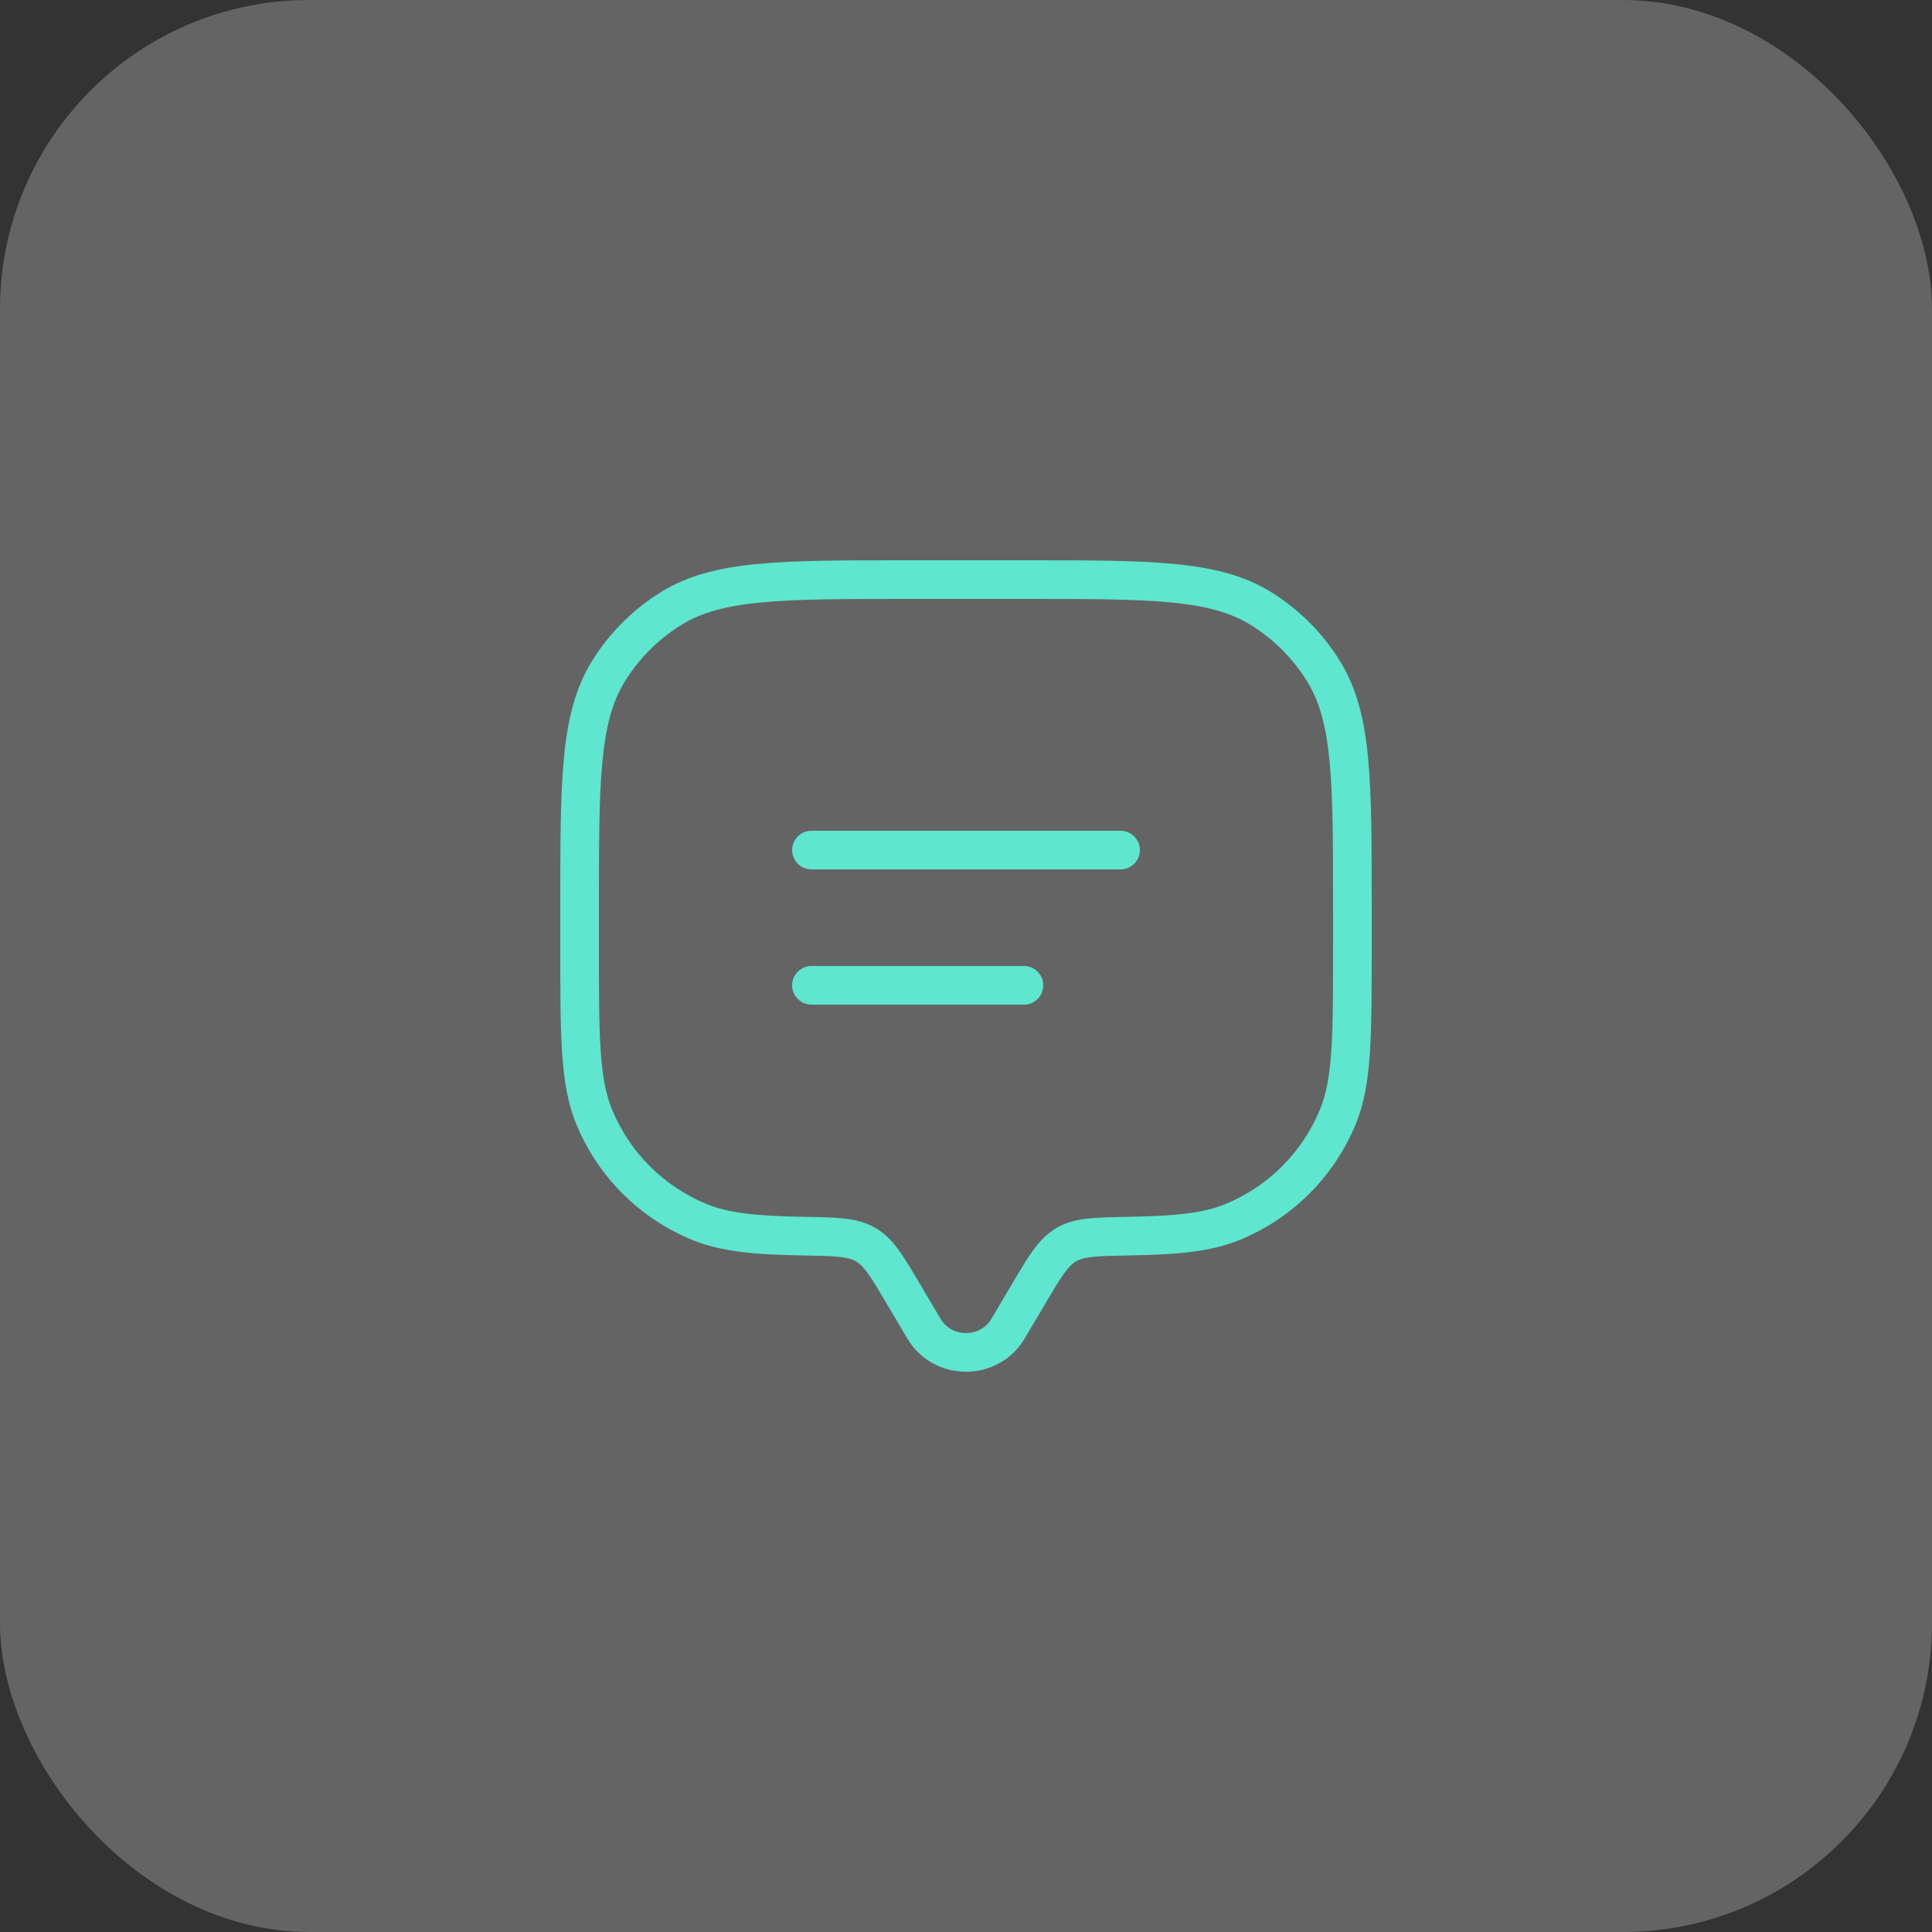
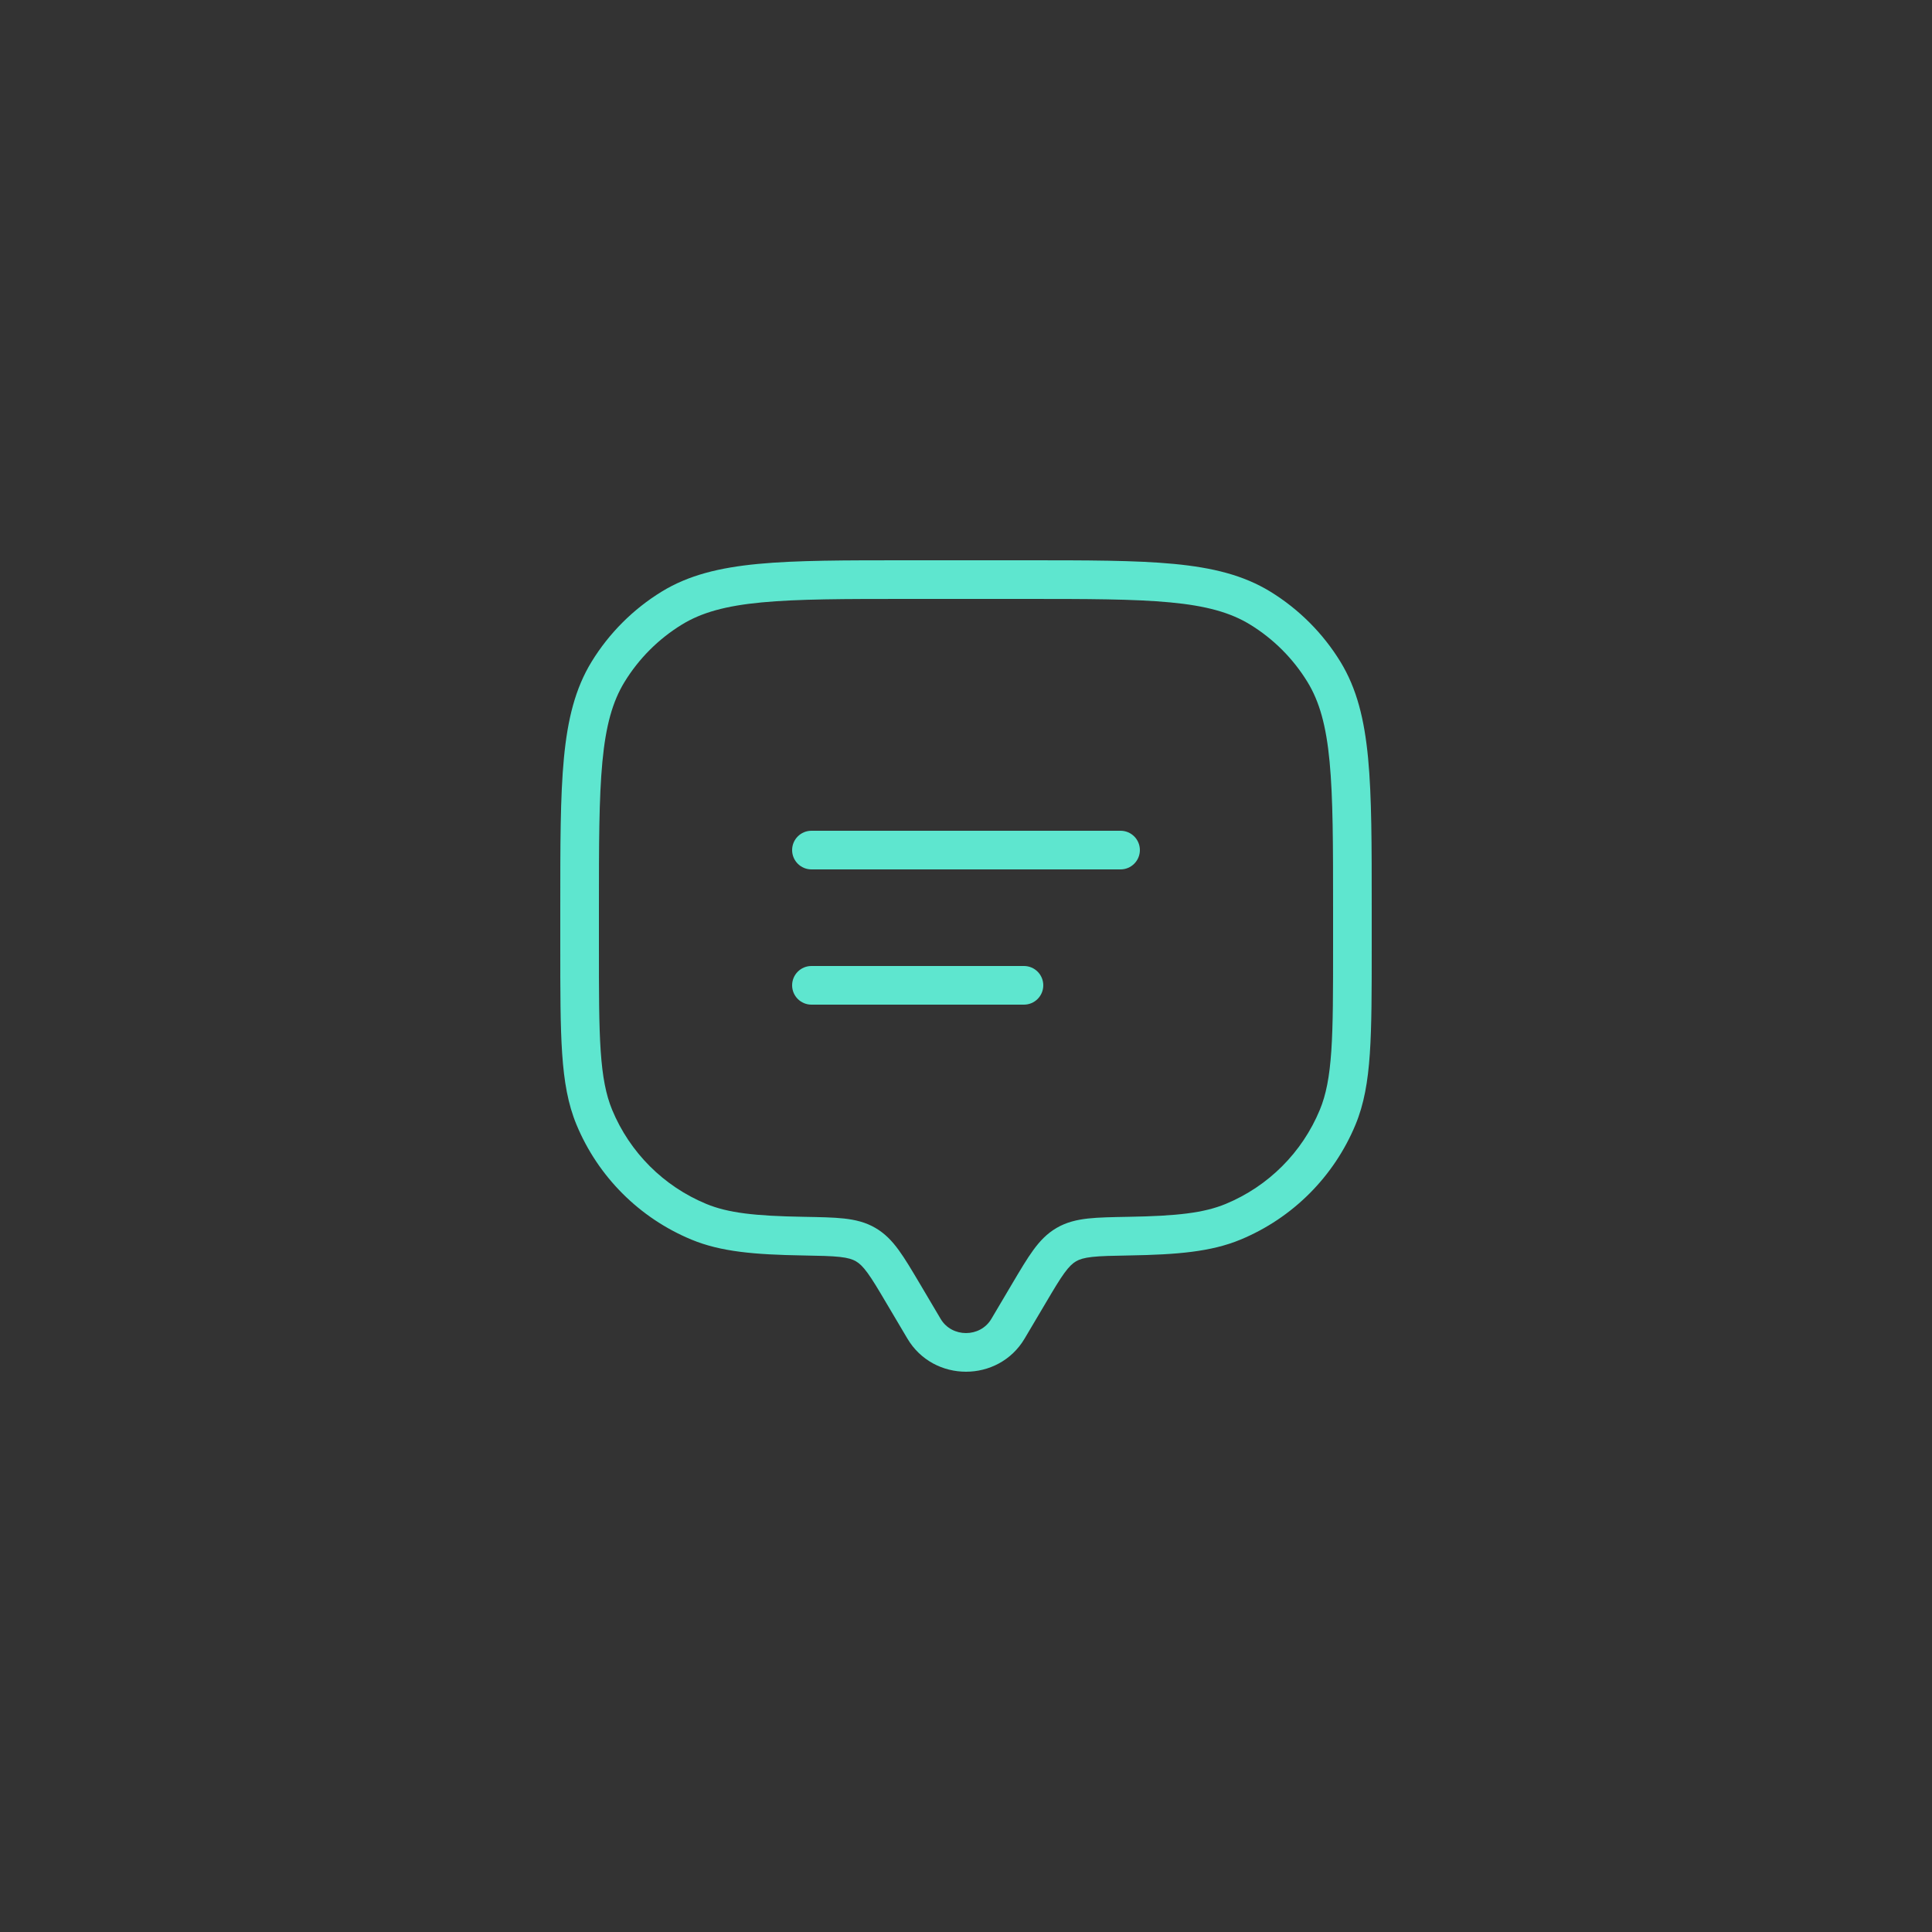
<svg xmlns="http://www.w3.org/2000/svg" width="50" height="50" viewBox="0 0 50 50" fill="none">
  <rect x="0" y="0" width="50" height="50" fill="#333333" stroke="none" />
-   <rect width="50" height="50" rx="8" fill="#FAFAFA" fill-opacity="0.25" />
  <path d="M26.087 34.388L26.517 34.642H26.517L26.087 34.388ZM26.629 33.472L26.198 33.217L26.629 33.472ZM23.371 33.472L22.941 33.727L23.371 33.472ZM23.913 34.388L24.344 34.133L23.913 34.388ZM15.381 28.913L15.842 28.722H15.842L15.381 28.913ZM20.79 31.991L20.781 32.491L20.79 31.991ZM18.087 31.619L17.895 32.081L17.895 32.081L18.087 31.619ZM34.619 28.913L35.081 29.105V29.105L34.619 28.913ZM29.21 31.991L29.202 31.491L29.21 31.991ZM31.913 31.619L32.105 32.081L31.913 31.619ZM32.612 15.737L32.351 16.163L32.612 15.737ZM34.263 17.387L34.69 17.126L34.69 17.126L34.263 17.387ZM17.387 15.737L17.126 15.31V15.31L17.387 15.737ZM15.737 17.387L15.31 17.126H15.31L15.737 17.387ZM22.403 32.21L22.654 31.778L22.654 31.778L22.403 32.21ZM21 21.5C20.724 21.5 20.5 21.724 20.5 22C20.5 22.276 20.724 22.5 21 22.5V21.5ZM29 22.5C29.276 22.5 29.5 22.276 29.5 22C29.5 21.724 29.276 21.5 29 21.5V22.5ZM21 25C20.724 25 20.5 25.224 20.5 25.5C20.5 25.776 20.724 26 21 26V25ZM26.5 26C26.776 26 27 25.776 27 25.5C27 25.224 26.776 25 26.5 25V26ZM26.087 34.388L26.517 34.642L27.059 33.727L26.629 33.472L26.198 33.217L25.656 34.133L26.087 34.388ZM23.371 33.472L22.941 33.727L23.483 34.642L23.913 34.388L24.344 34.133L23.802 33.217L23.371 33.472ZM26.087 34.388L25.656 34.133C25.367 34.622 24.633 34.622 24.344 34.133L23.913 34.388L23.483 34.642C24.16 35.786 25.84 35.786 26.517 34.642L26.087 34.388ZM23.5 15V15.5H26.5V15V14.5H23.5V15ZM35 23.5H34.5V24.5H35H35.5V23.5H35ZM15 24.5H15.5V23.5H15H14.5V24.5H15ZM15 24.5H14.5C14.5 25.658 14.5 26.552 14.549 27.27C14.598 27.993 14.699 28.574 14.919 29.105L15.381 28.913L15.842 28.722C15.682 28.334 15.592 27.874 15.546 27.202C15.5 26.525 15.5 25.672 15.5 24.5H15ZM20.79 31.991L20.798 31.491C19.543 31.47 18.842 31.391 18.278 31.157L18.087 31.619L17.895 32.081C18.652 32.395 19.526 32.47 20.781 32.491L20.79 31.991ZM15.381 28.913L14.919 29.105C15.477 30.452 16.548 31.523 17.895 32.081L18.087 31.619L18.278 31.157C17.175 30.701 16.299 29.825 15.842 28.722L15.381 28.913ZM35 24.5H34.5C34.5 25.672 34.5 26.525 34.454 27.202C34.408 27.874 34.318 28.334 34.157 28.722L34.619 28.913L35.081 29.105C35.301 28.574 35.402 27.993 35.451 27.27C35.5 26.552 35.5 25.658 35.5 24.5H35ZM29.21 31.991L29.219 32.491C30.474 32.47 31.348 32.395 32.105 32.081L31.913 31.619L31.722 31.157C31.158 31.391 30.457 31.47 29.202 31.491L29.21 31.991ZM34.619 28.913L34.157 28.722C33.701 29.825 32.825 30.701 31.722 31.157L31.913 31.619L32.105 32.081C33.452 31.523 34.523 30.452 35.081 29.105L34.619 28.913ZM26.5 15V15.5C28.146 15.5 29.346 15.501 30.286 15.59C31.218 15.678 31.842 15.851 32.351 16.163L32.612 15.737L32.874 15.31C32.181 14.886 31.386 14.69 30.38 14.594C29.382 14.499 28.127 14.5 26.5 14.5V15ZM35 23.5H35.5C35.5 21.873 35.501 20.618 35.406 19.62C35.31 18.614 35.114 17.819 34.69 17.126L34.263 17.387L33.837 17.649C34.149 18.158 34.322 18.782 34.41 19.714C34.499 20.654 34.5 21.854 34.5 23.5H35ZM32.612 15.737L32.351 16.163C32.957 16.534 33.466 17.043 33.837 17.649L34.263 17.387L34.69 17.126C34.236 16.386 33.614 15.764 32.874 15.31L32.612 15.737ZM23.5 15V14.5C21.873 14.5 20.618 14.499 19.62 14.594C18.614 14.69 17.819 14.886 17.126 15.31L17.387 15.737L17.649 16.163C18.158 15.851 18.782 15.678 19.714 15.59C20.654 15.501 21.854 15.5 23.5 15.5V15ZM15 23.5H15.5C15.5 21.854 15.501 20.654 15.59 19.714C15.678 18.782 15.851 18.158 16.163 17.649L15.737 17.387L15.31 17.126C14.886 17.819 14.69 18.614 14.594 19.62C14.499 20.618 14.5 21.873 14.5 23.5H15ZM17.387 15.737L17.126 15.31C16.386 15.764 15.764 16.386 15.31 17.126L15.737 17.387L16.163 17.649C16.534 17.043 17.043 16.534 17.649 16.163L17.387 15.737ZM23.371 33.472L23.802 33.217C23.596 32.87 23.425 32.58 23.26 32.354C23.089 32.119 22.904 31.923 22.654 31.778L22.403 32.21L22.151 32.642C22.239 32.693 22.328 32.773 22.452 32.943C22.582 33.121 22.726 33.363 22.941 33.727L23.371 33.472ZM20.79 31.991L20.781 32.491C21.215 32.499 21.507 32.504 21.733 32.529C21.95 32.553 22.065 32.592 22.151 32.642L22.403 32.21L22.654 31.778C22.403 31.631 22.136 31.568 21.843 31.535C21.56 31.504 21.214 31.499 20.798 31.491L20.79 31.991ZM26.629 33.472L27.059 33.727C27.274 33.363 27.418 33.121 27.548 32.943C27.672 32.773 27.761 32.693 27.849 32.642L27.597 32.21L27.346 31.778C27.096 31.923 26.911 32.119 26.74 32.354C26.575 32.58 26.404 32.87 26.198 33.217L26.629 33.472ZM29.21 31.991L29.202 31.491C28.786 31.499 28.44 31.504 28.157 31.535C27.864 31.568 27.597 31.631 27.346 31.778L27.597 32.21L27.849 32.642C27.935 32.592 28.05 32.553 28.267 32.529C28.493 32.504 28.785 32.499 29.219 32.491L29.21 31.991ZM21 22V22.5H29V22V21.5H21V22ZM21 25.5V26H26.5V25.5V25H21V25.5Z" fill="#5EE6CF" />
</svg>